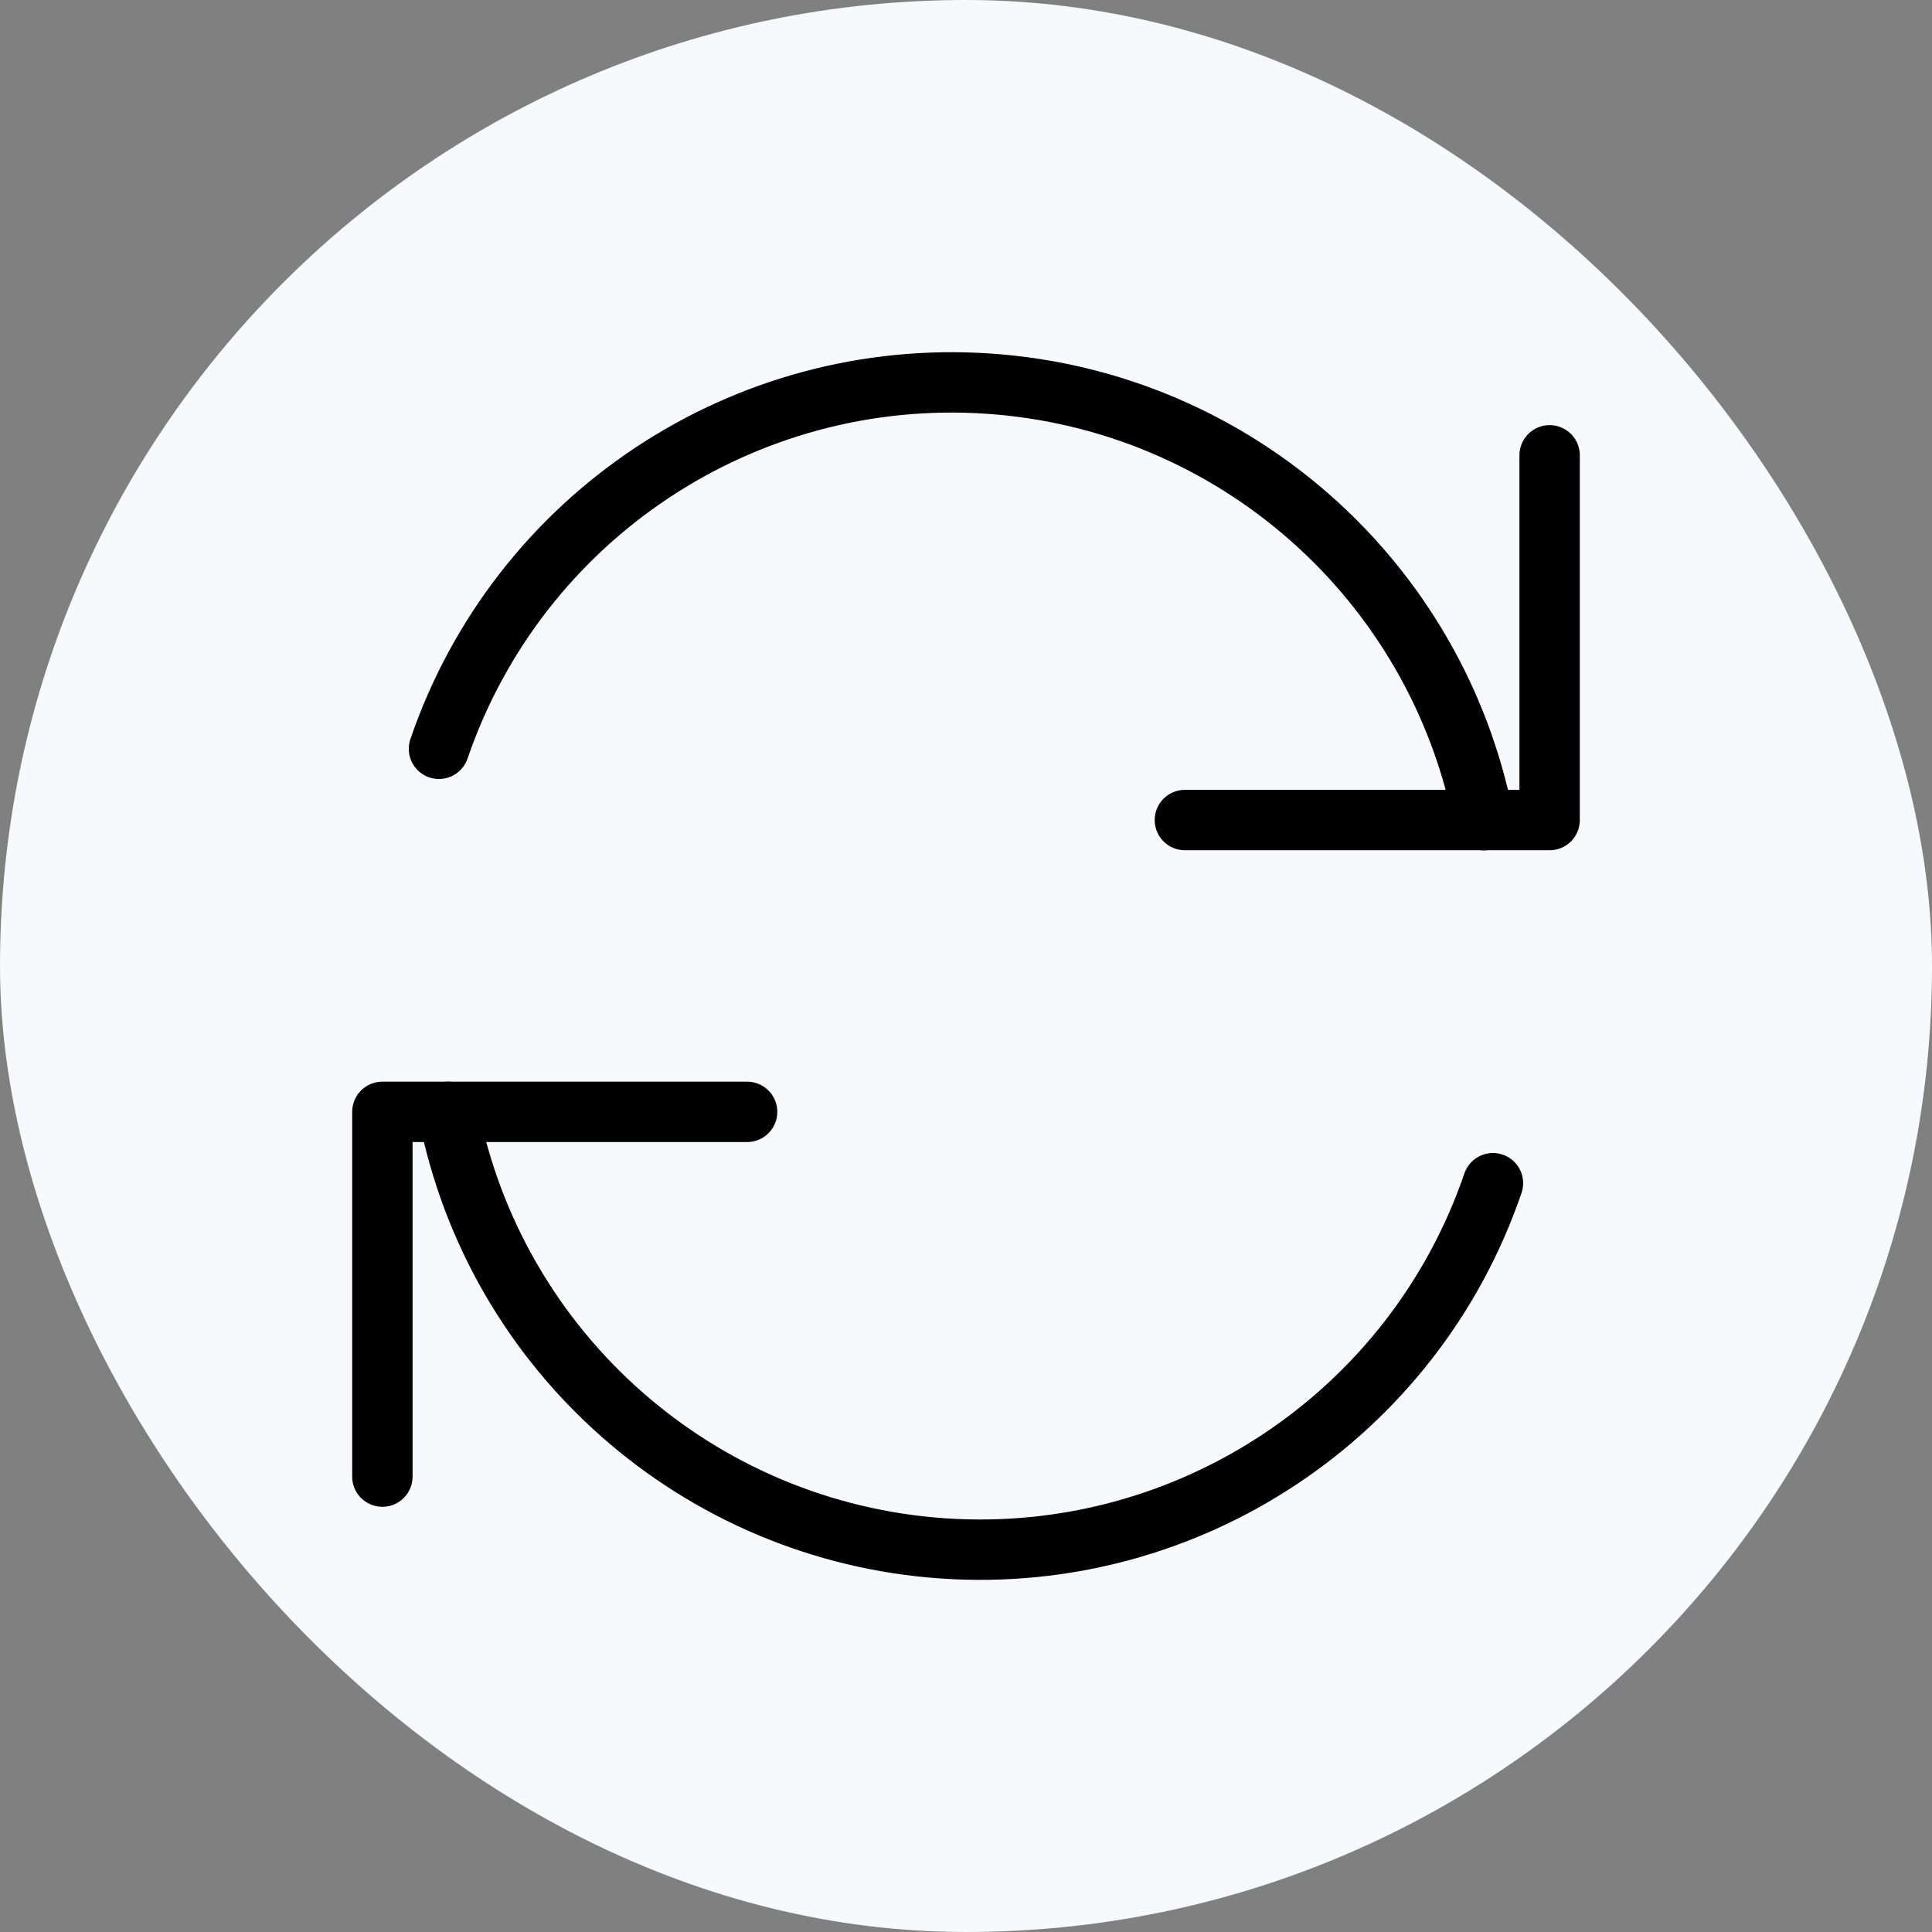
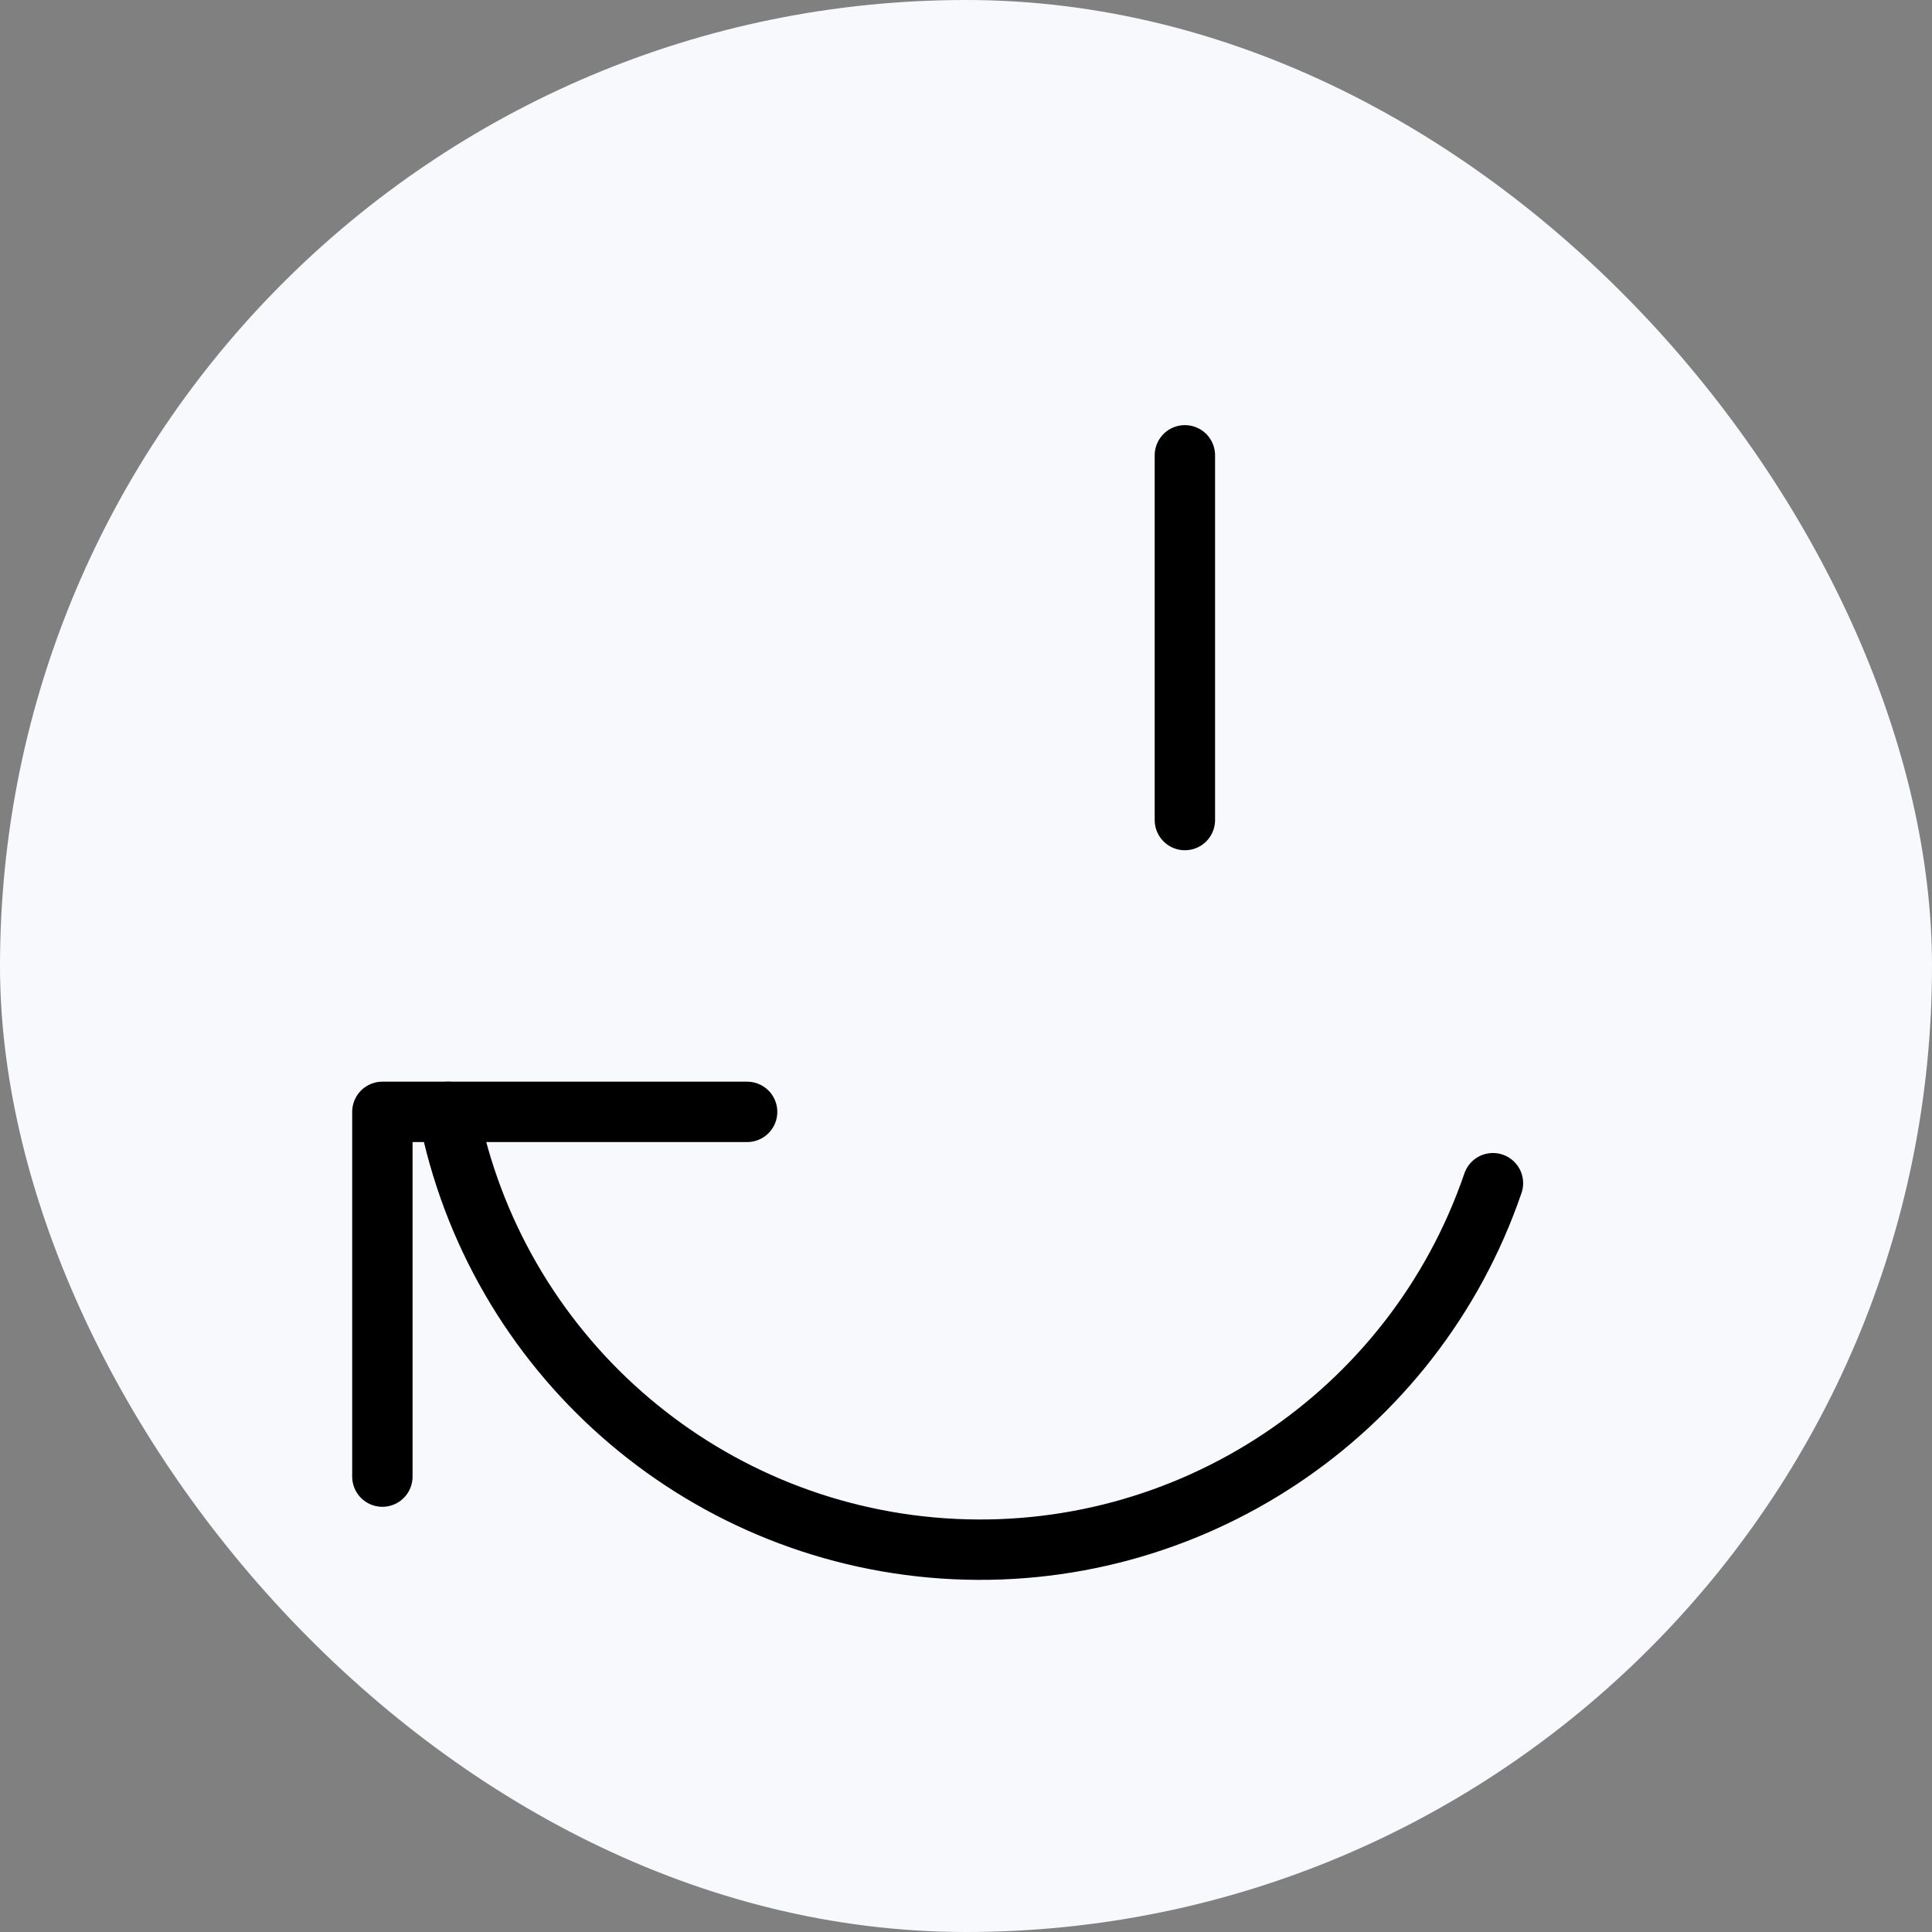
<svg xmlns="http://www.w3.org/2000/svg" width="24" height="24" viewBox="0 0 24 24" fill="none">
  <rect x="0" y="0" width="24" height="24" fill="#808080" stroke="none" />
  <rect width="24" height="24" rx="12" fill="#F7F9FC" />
  <path d="M9.281 13.812H4.75V18.343" stroke="black" stroke-width="0.75" stroke-linecap="round" stroke-linejoin="round" />
  <path d="M18.546 14.698C17.559 17.581 14.758 19.442 11.717 19.235C8.676 19.027 6.154 16.803 5.568 13.812" stroke="black" stroke-width="0.75" stroke-linecap="round" stroke-linejoin="round" />
-   <path d="M14.719 10.187H19.25V5.656" stroke="black" stroke-width="0.75" stroke-linecap="round" stroke-linejoin="round" />
-   <path d="M5.453 9.302C6.44 6.419 9.241 4.558 12.282 4.766C15.323 4.973 17.845 7.197 18.431 10.188" stroke="black" stroke-width="0.75" stroke-linecap="round" stroke-linejoin="round" />
+   <path d="M14.719 10.187V5.656" stroke="black" stroke-width="0.75" stroke-linecap="round" stroke-linejoin="round" />
</svg>